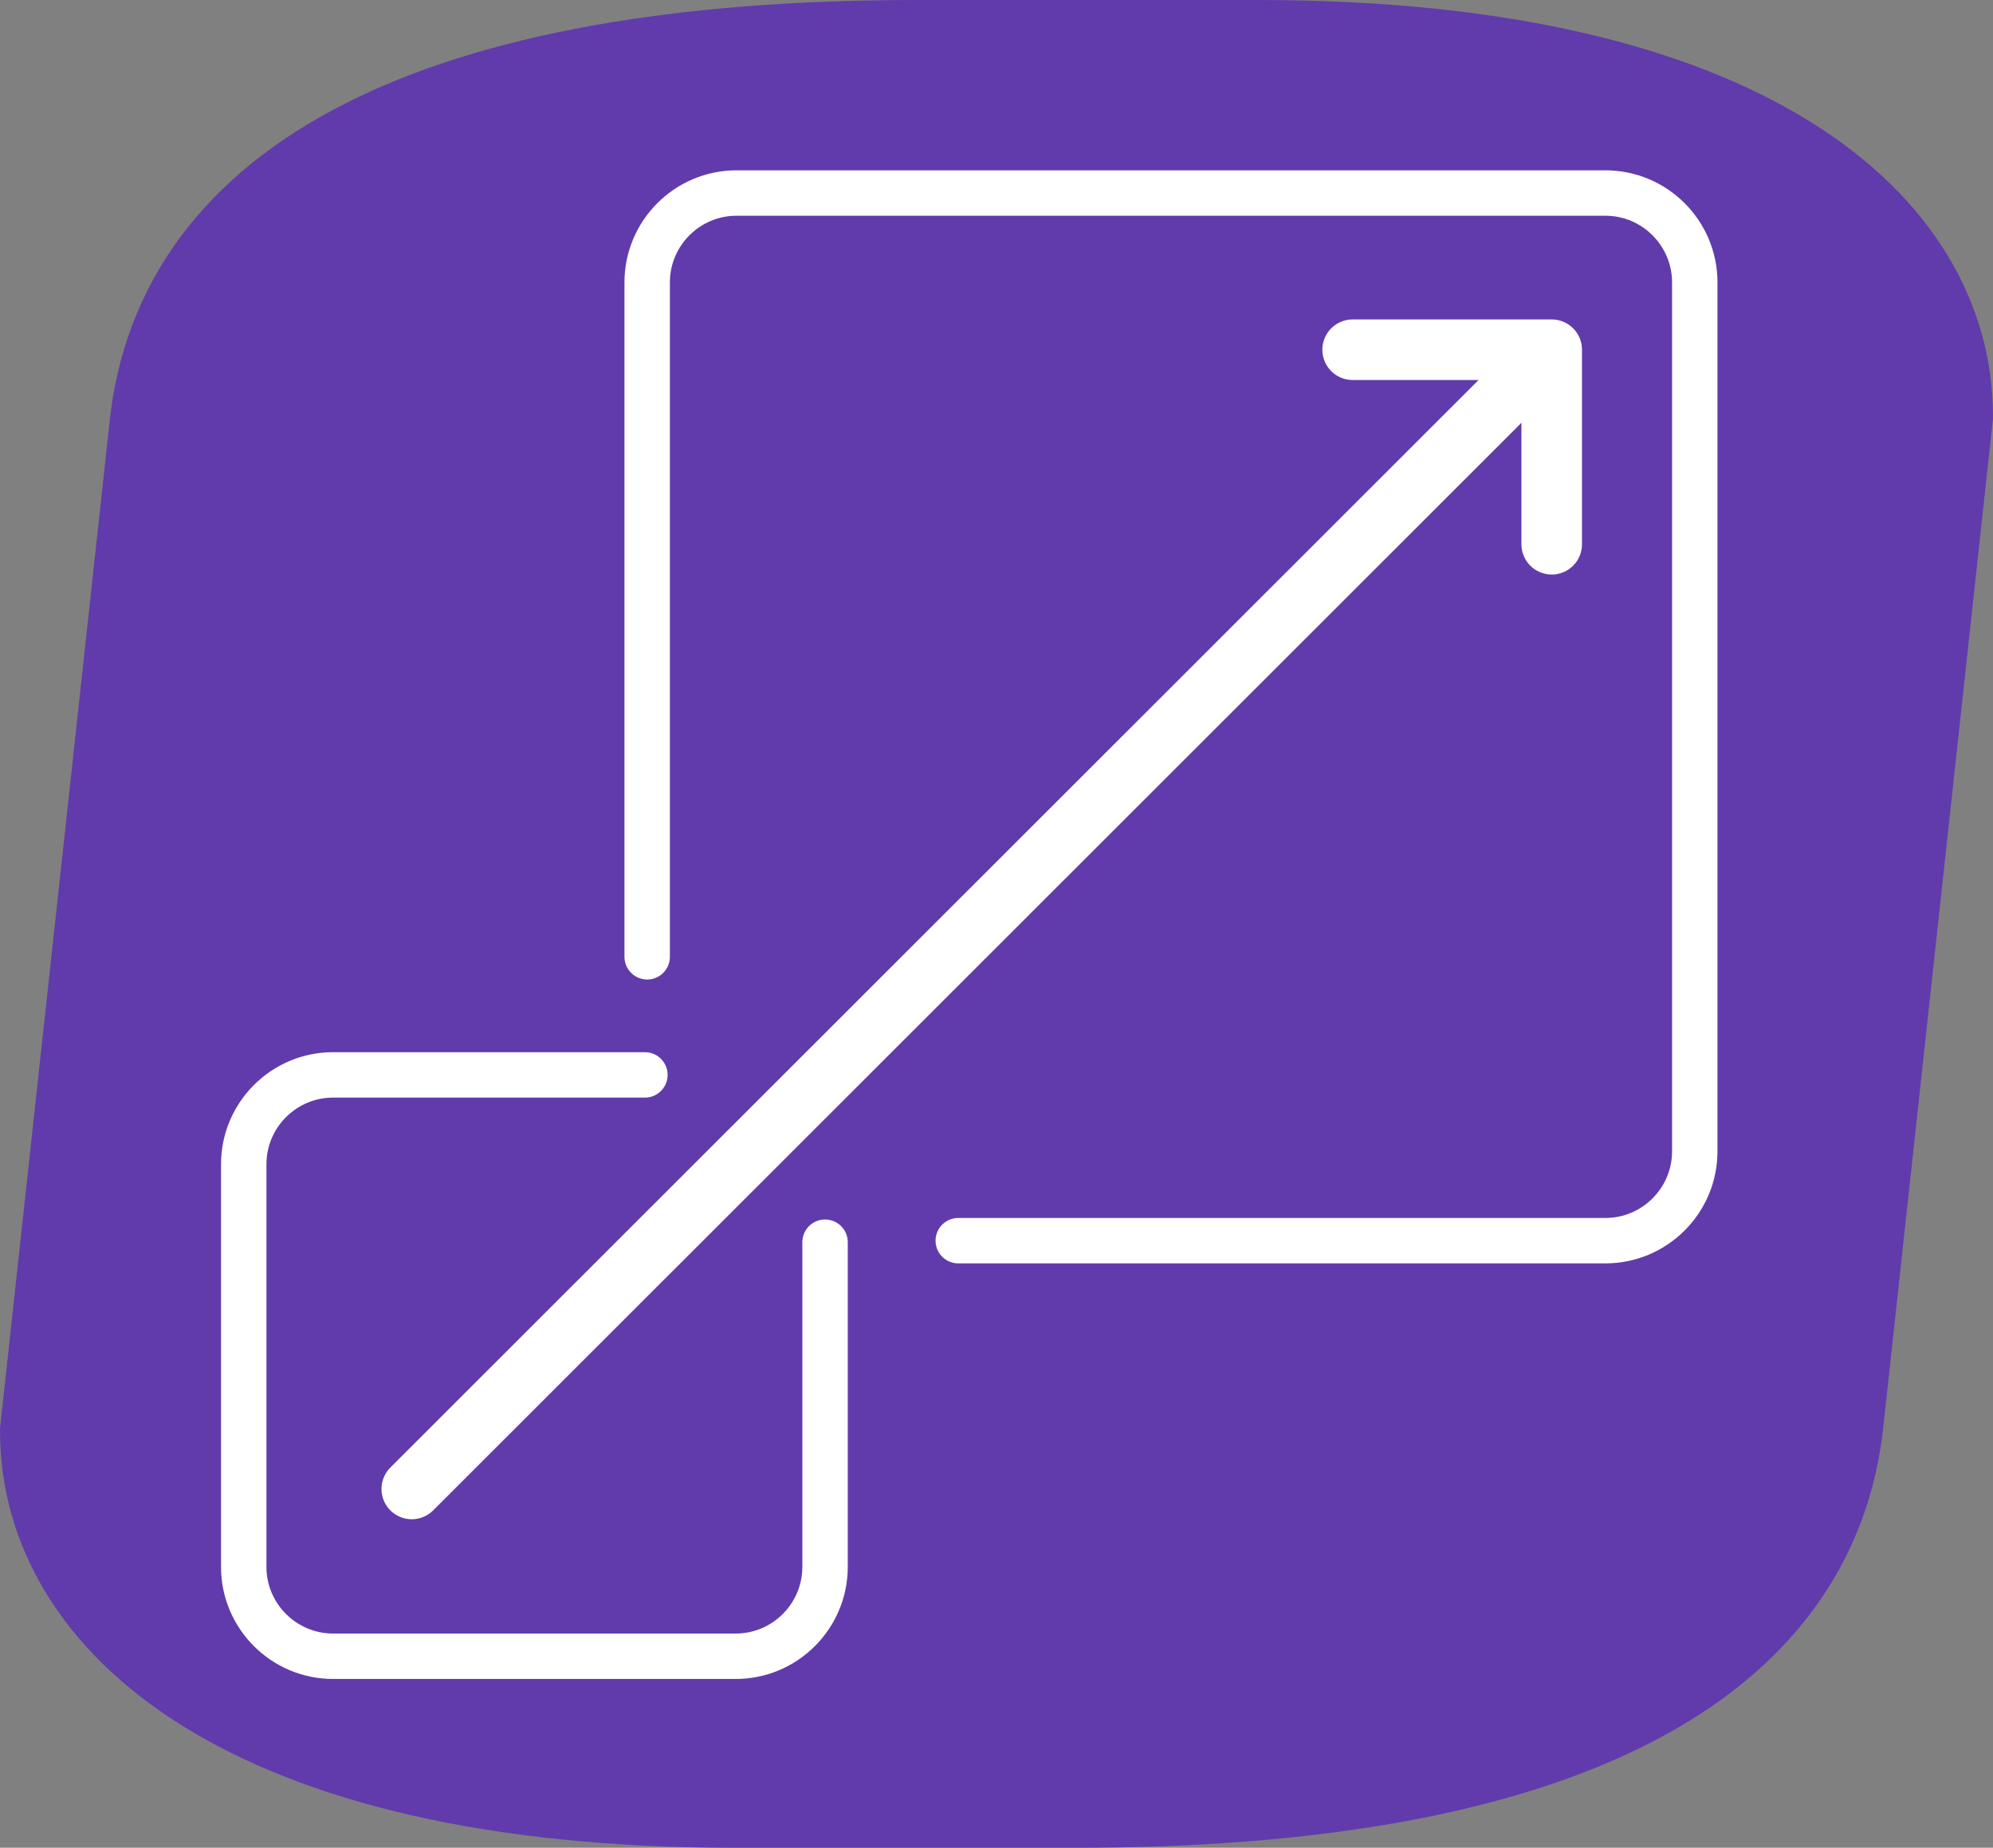
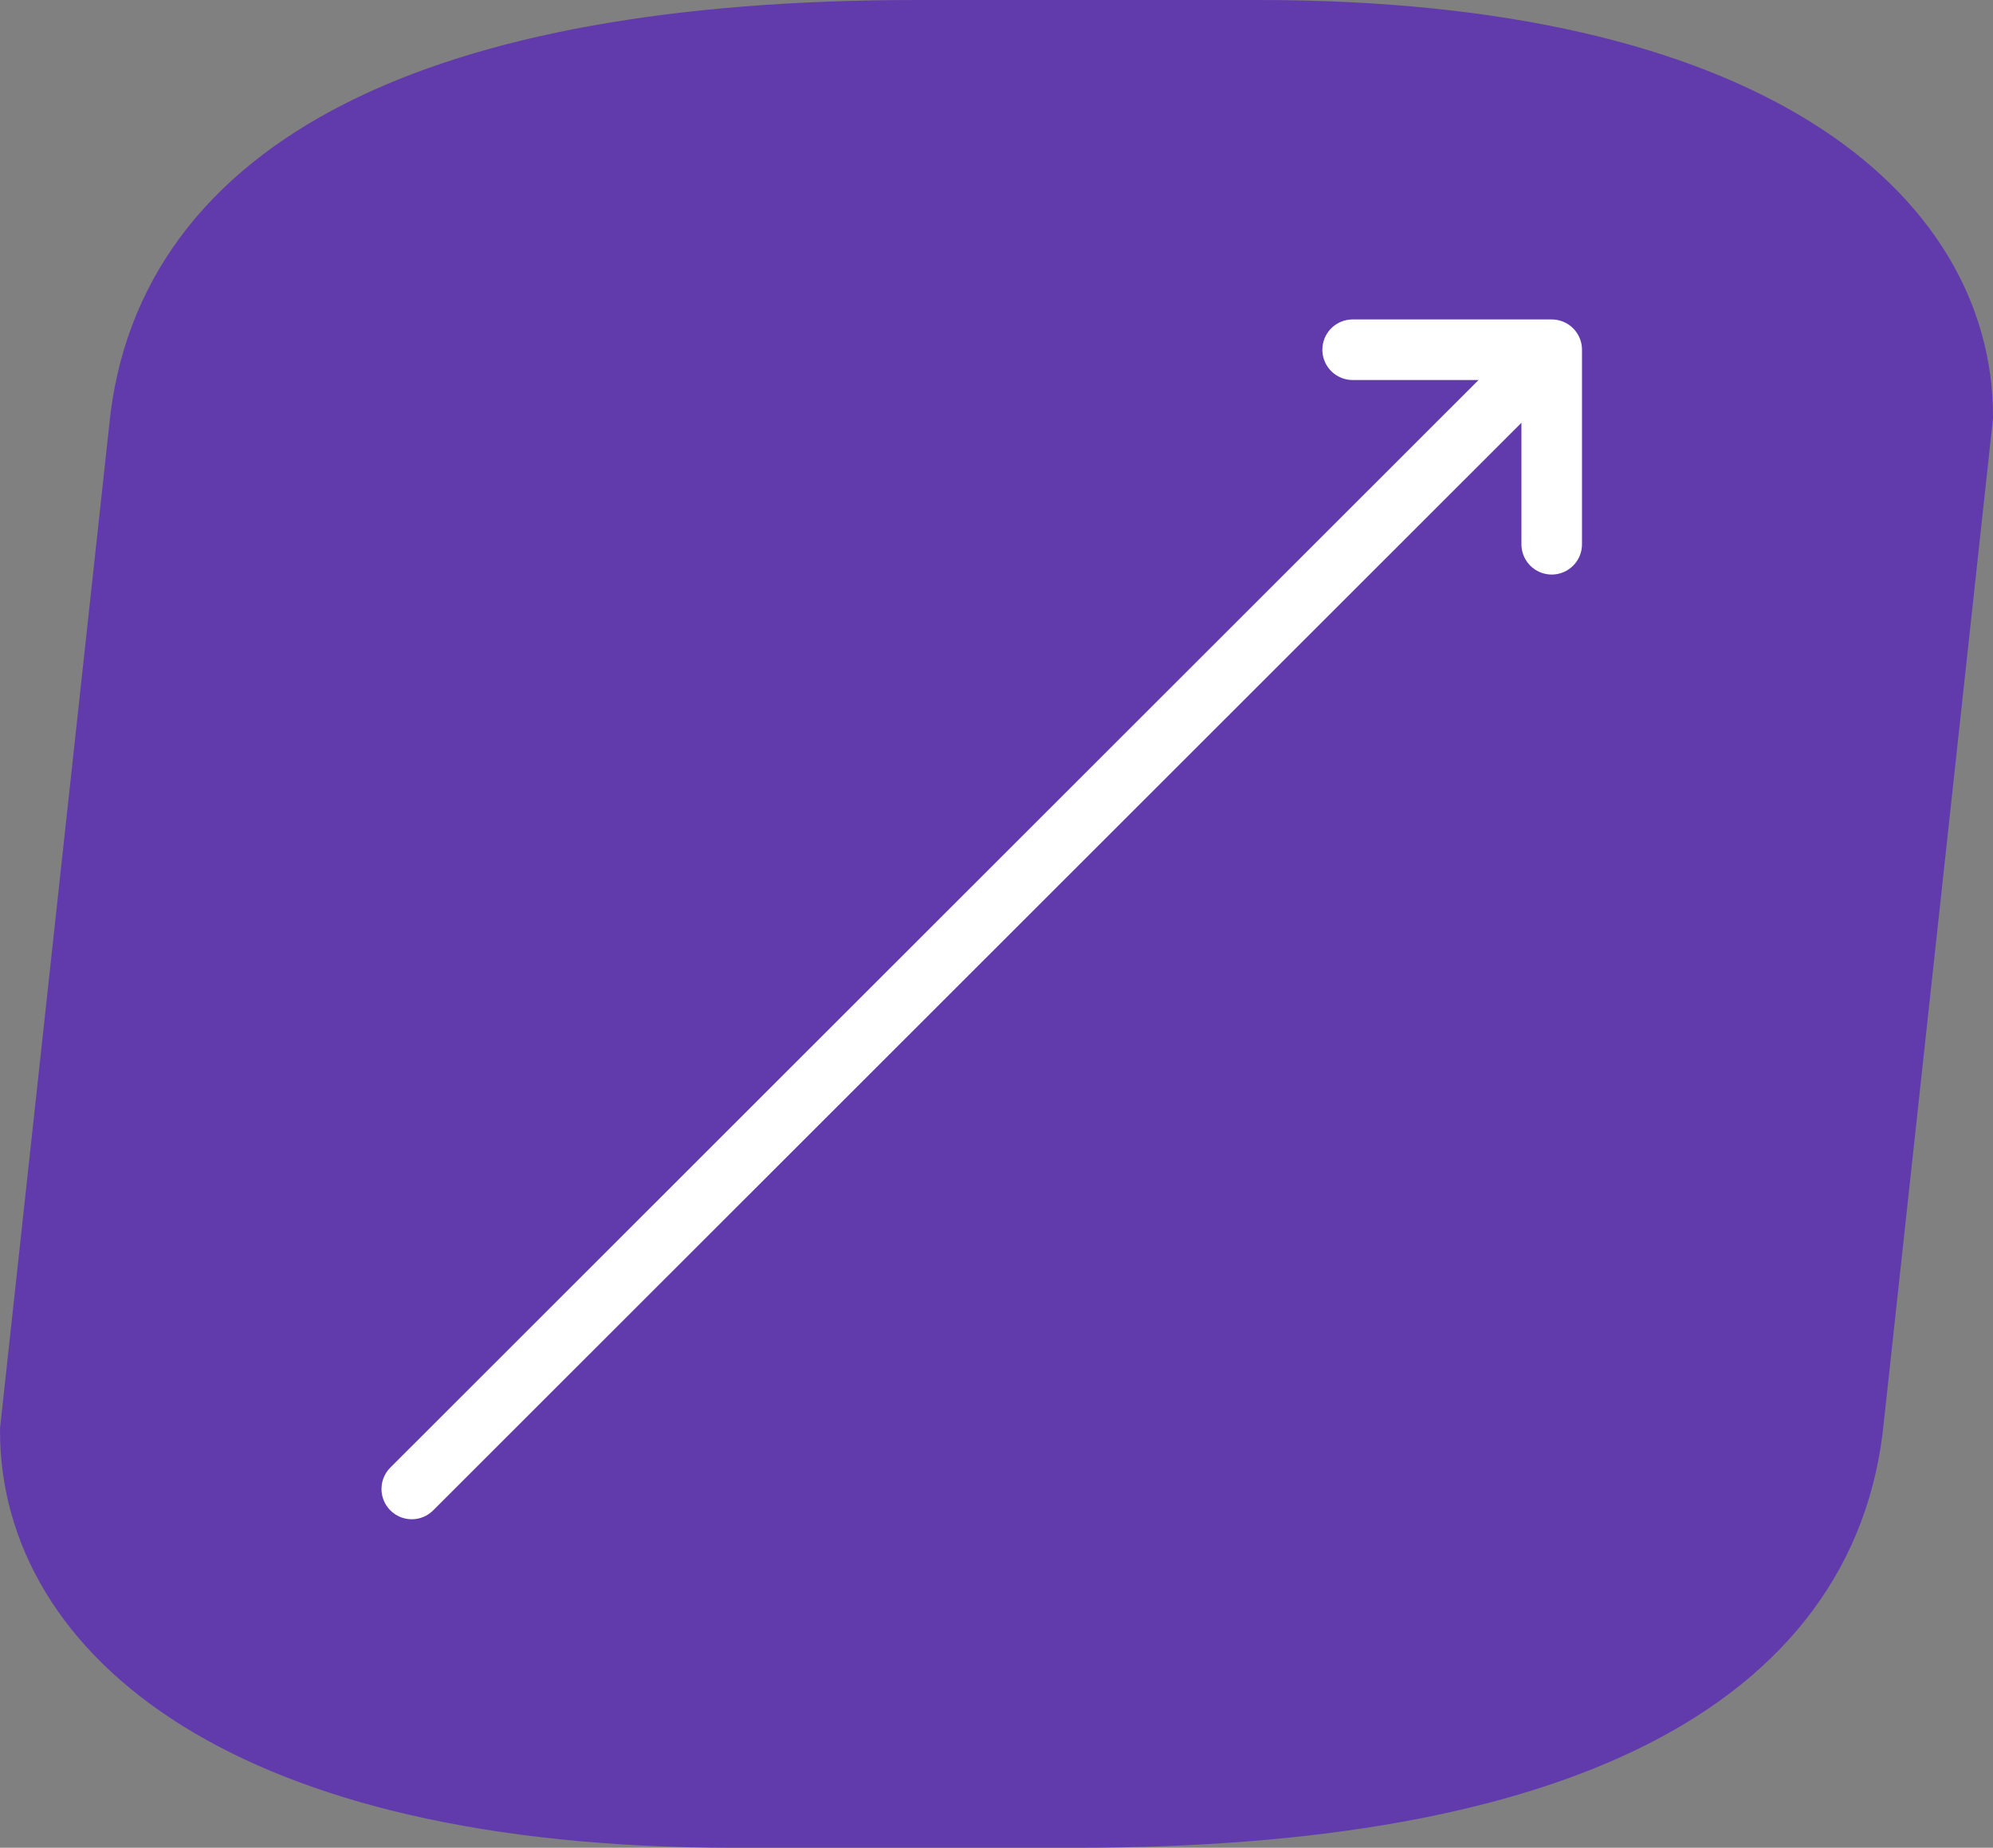
<svg xmlns="http://www.w3.org/2000/svg" version="1.1" id="Layer_2_00000025442590563122887710000011740039609686528393_" x="0px" y="0px" viewBox="0 0 263.3 244.1" style="enable-background:new 0 0 263.3 244.1;" xml:space="preserve">
  <rect x="0" y="0" width="263.3" height="244.1" fill="#808080" stroke="none" />
  <style type="text/css">
	.st0{fill:#613BAC;stroke:#613BAC;stroke-width:10;stroke-miterlimit:10;}
	.st1{fill:none;stroke:#FFFFFF;stroke-width:8;stroke-linecap:round;stroke-linejoin:round;}
	.st2{fill:none;stroke:#FFFFFF;stroke-width:6;stroke-linecap:round;stroke-linejoin:round;}
</style>
  <g id="Layer_1-2">
    <g>
      <path class="st0" d="M97,239.1h45.2c62.9,0,98.4-17.8,101.7-51.7L258.3,55c0-25.8-27.4-50-92-50h-45.2c-63,0-98.4,17.8-101.7,51.7    L5,189C5,214.9,32.4,239.1,97,239.1z" />
      <g>
        <polyline class="st1" points="178.7,46.2 205,46.2 205,71.9    " />
        <line class="st1" x1="54.4" y1="196.7" x2="204.8" y2="46.4" />
      </g>
      <g>
-         <path class="st2" d="M126.6,163.9h85.5c6.5,0,11.8-5.3,11.8-11.8V37.3c0-6.5-5.3-11.8-11.8-11.8H97.3c-6.5,0-11.8,5.3-11.8,11.8     v89.1" />
-         <path class="st2" d="M85.2,142H44c-6.5,0-11.8,5.3-11.8,11.8v53.2c0,6.5,5.3,11.8,11.8,11.8h53.2c6.5,0,11.8-5.3,11.8-11.8v-42.9     " />
-       </g>
+         </g>
    </g>
  </g>
</svg>